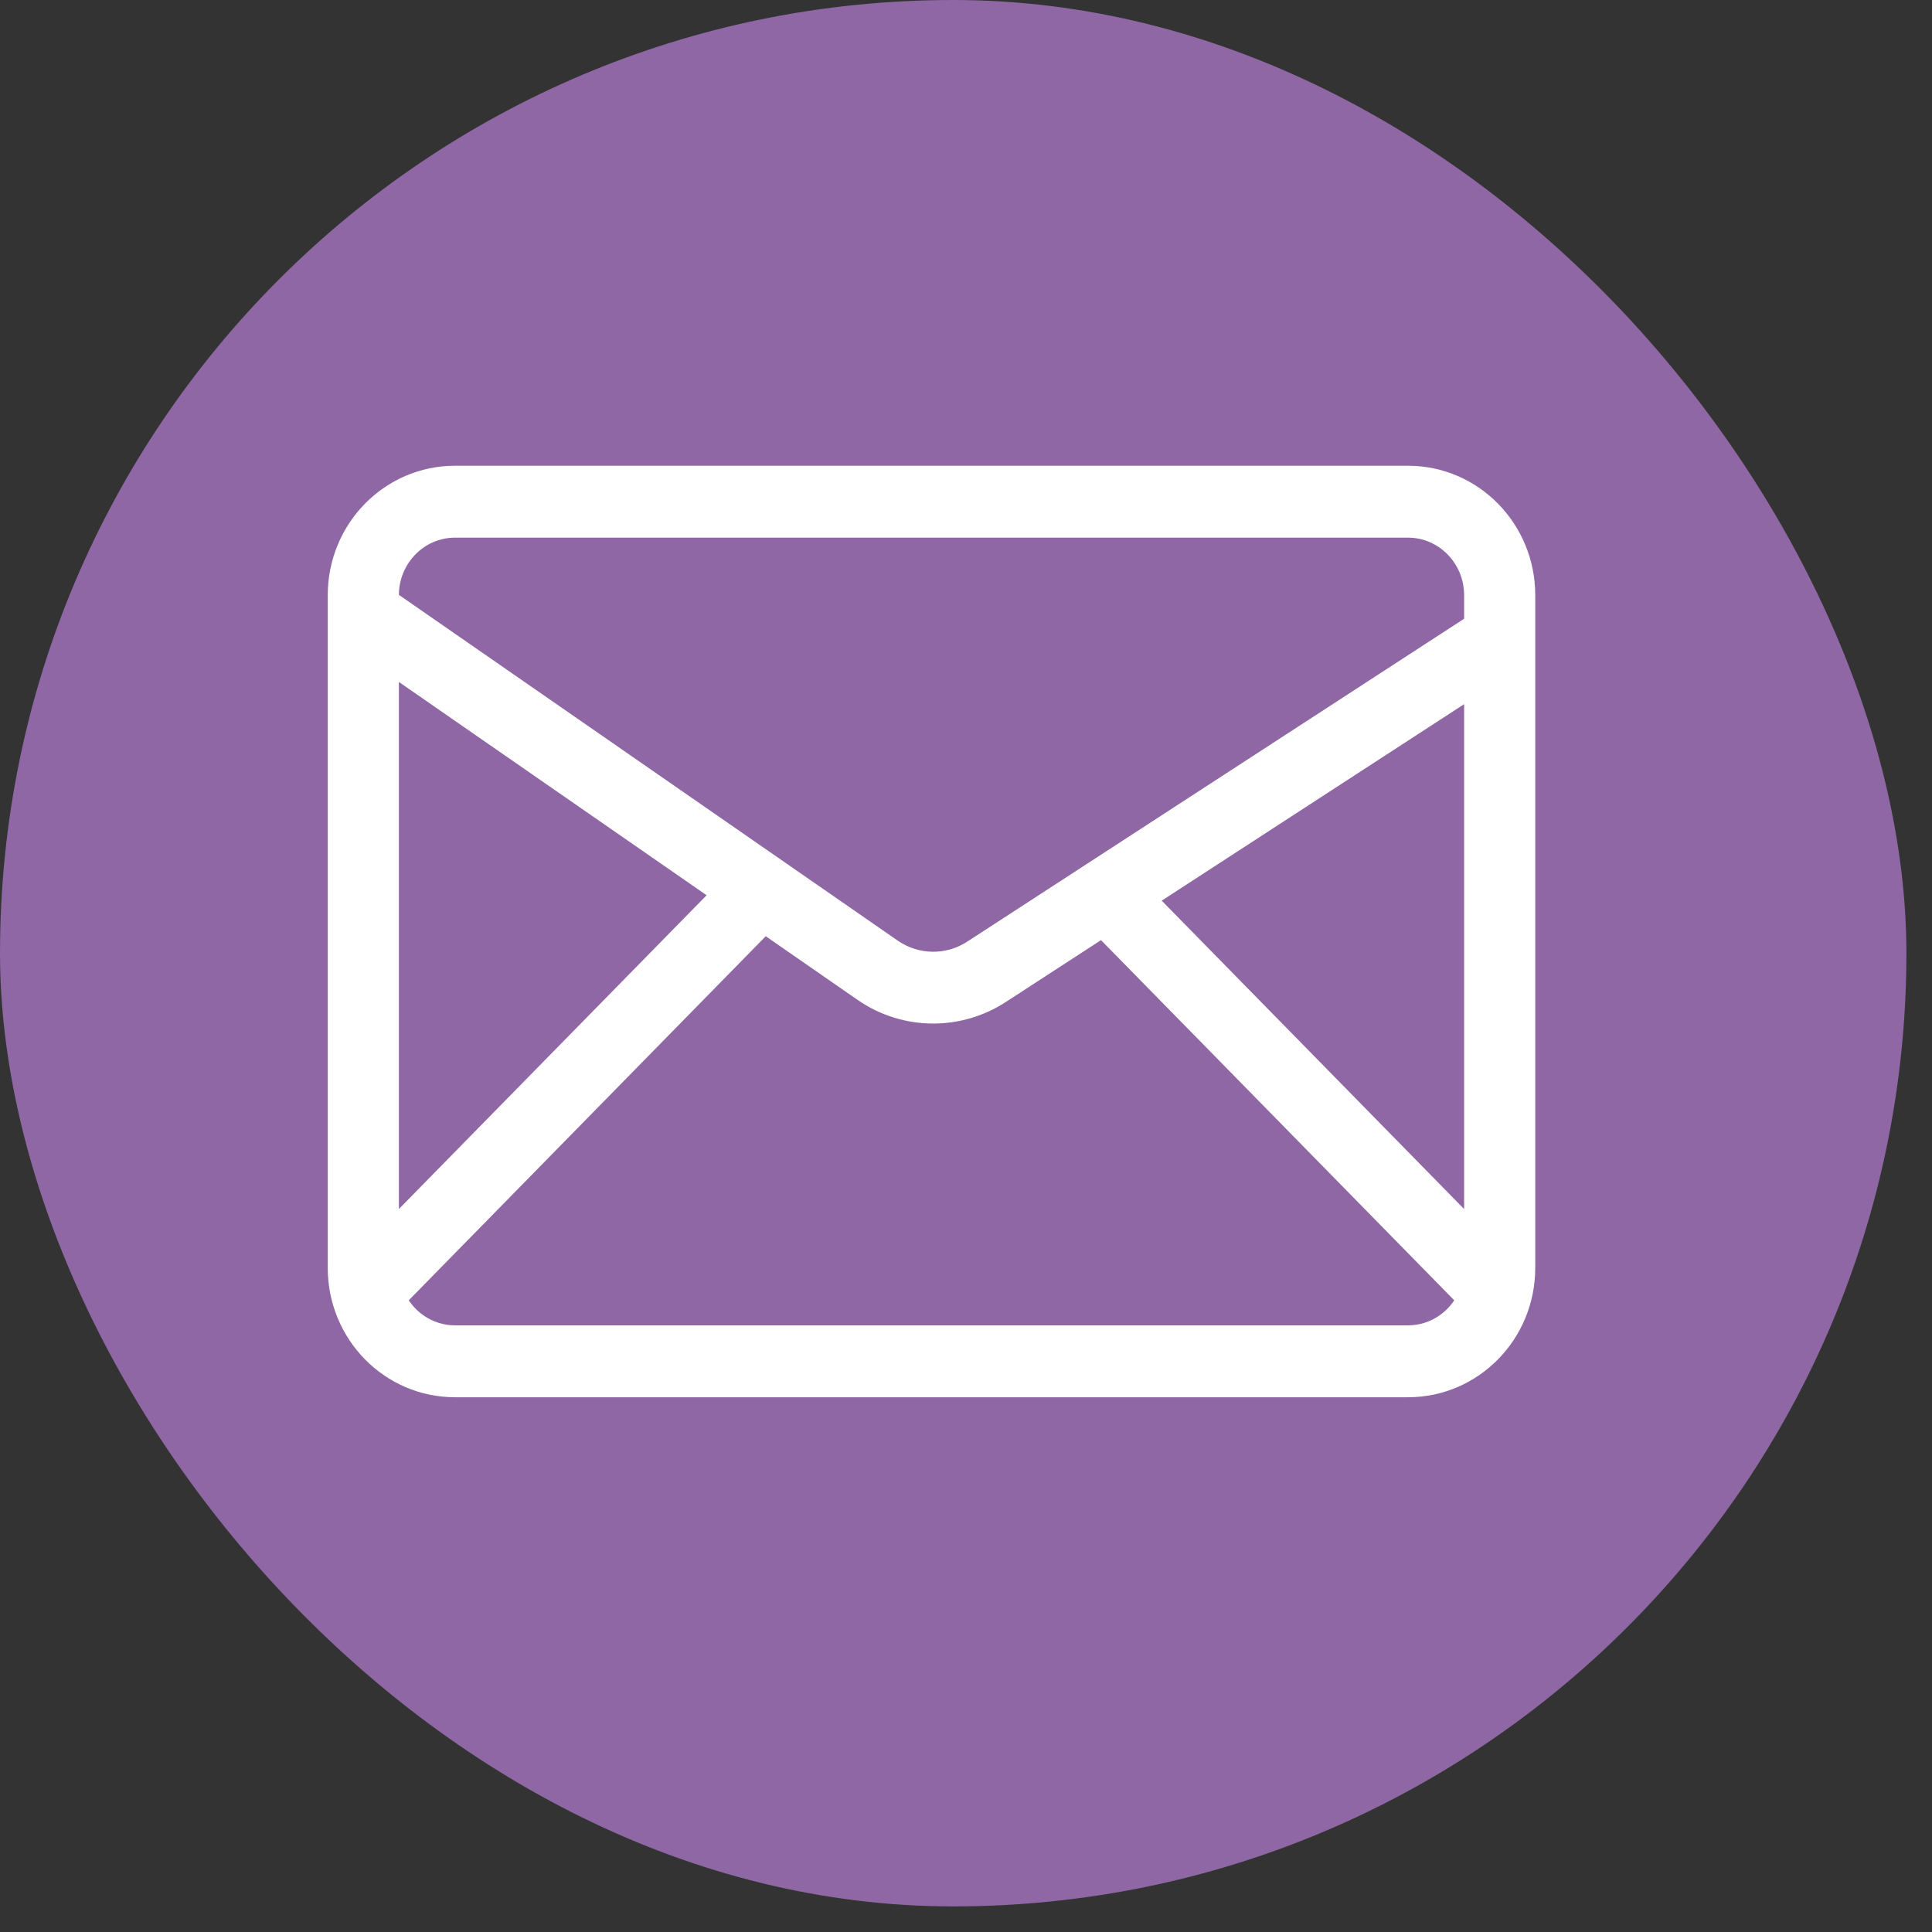
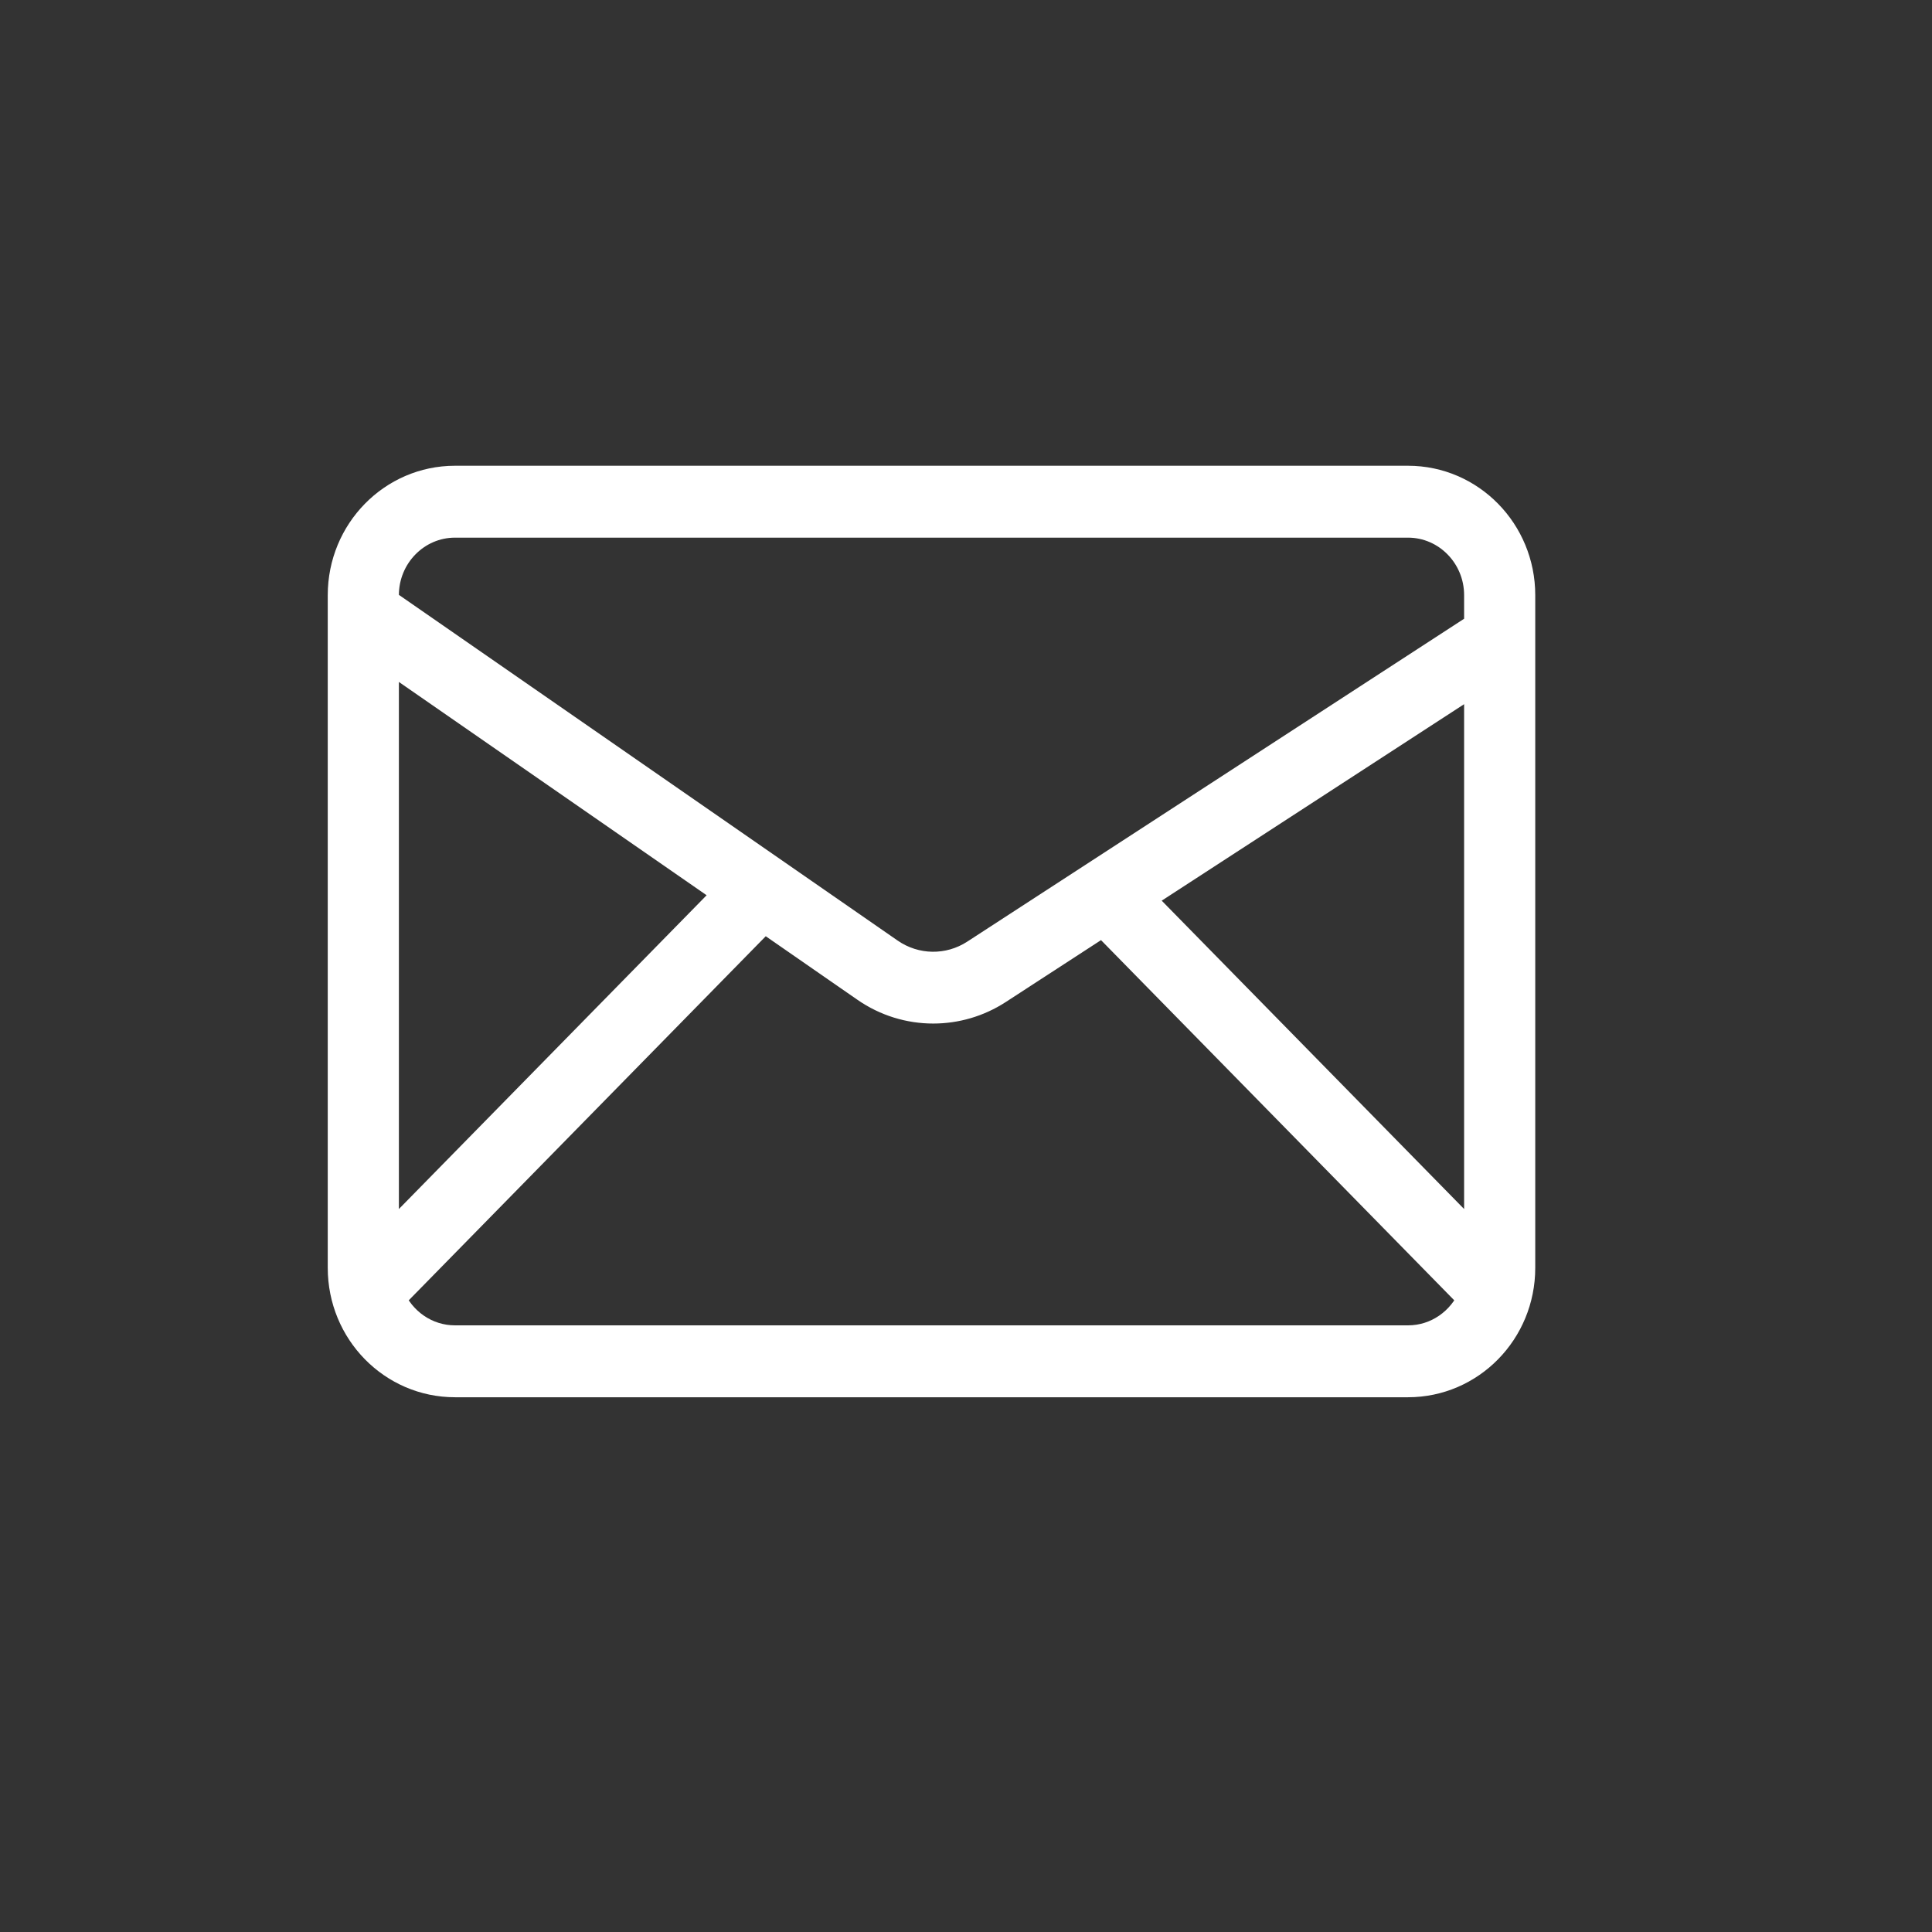
<svg xmlns="http://www.w3.org/2000/svg" width="28" height="28" viewBox="0 0 28 28" fill="none">
  <rect x="0" y="0" width="28" height="28" fill="#333333" stroke="none" />
-   <rect width="27.629" height="27.629" rx="13.815" fill="#8F67A4" />
  <path d="M20.406 7H6.594C5.713 7 5 7.728 5 8.625V18.375C5 19.273 5.713 20 6.594 20H20.406C21.287 20 22 19.273 22 18.375V8.625C22 7.728 21.287 7 20.406 7ZM21.469 18.134L16.444 13.01L21.469 9.745V18.134ZM6.594 7.542H20.406C20.992 7.542 21.469 8.028 21.469 8.625V9.103L14.155 13.856C13.76 14.113 13.254 14.105 12.867 13.837L5.531 8.752V8.625C5.531 8.028 6.008 7.542 6.594 7.542ZM5.531 9.406L10.627 12.938L5.531 18.134V9.406ZM20.406 19.458H6.594C6.156 19.458 5.78 19.187 5.617 18.801L11.067 13.243L12.569 14.284C12.857 14.484 13.191 14.584 13.525 14.584C13.843 14.584 14.161 14.494 14.441 14.312L15.992 13.304L21.383 18.801C21.22 19.187 20.844 19.458 20.406 19.458Z" fill="white" stroke="white" stroke-width="0.5" />
</svg>